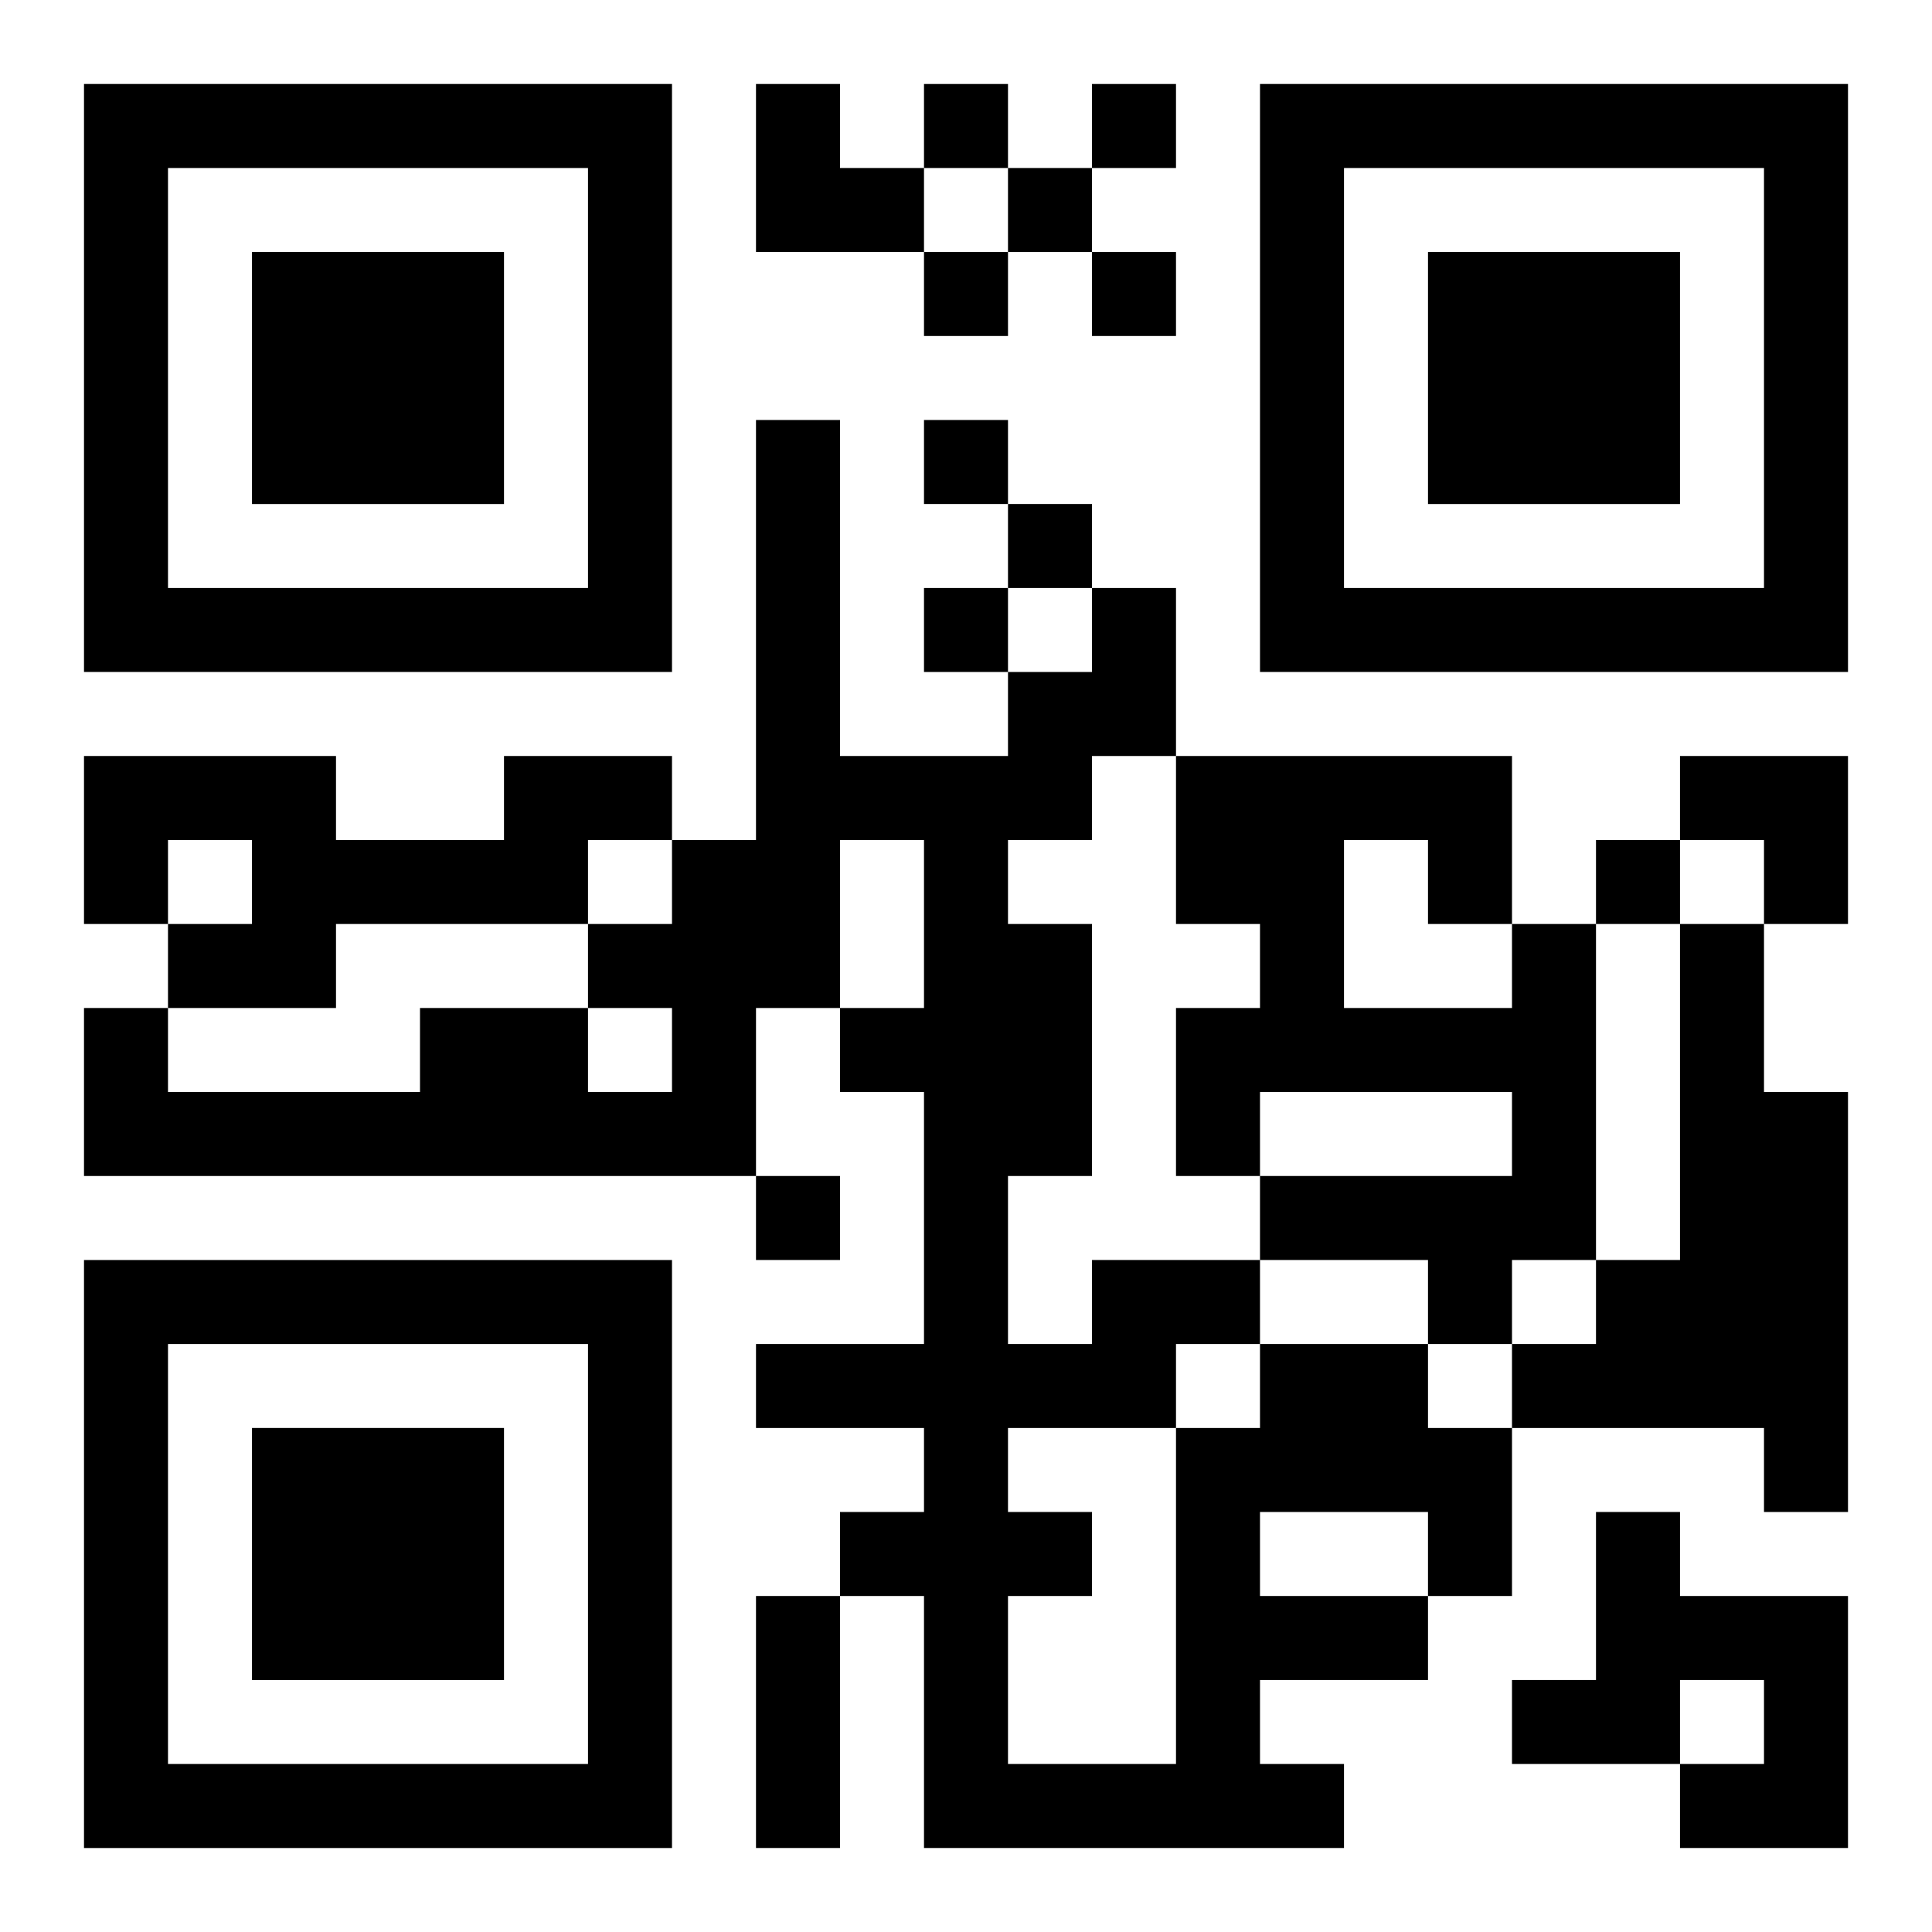
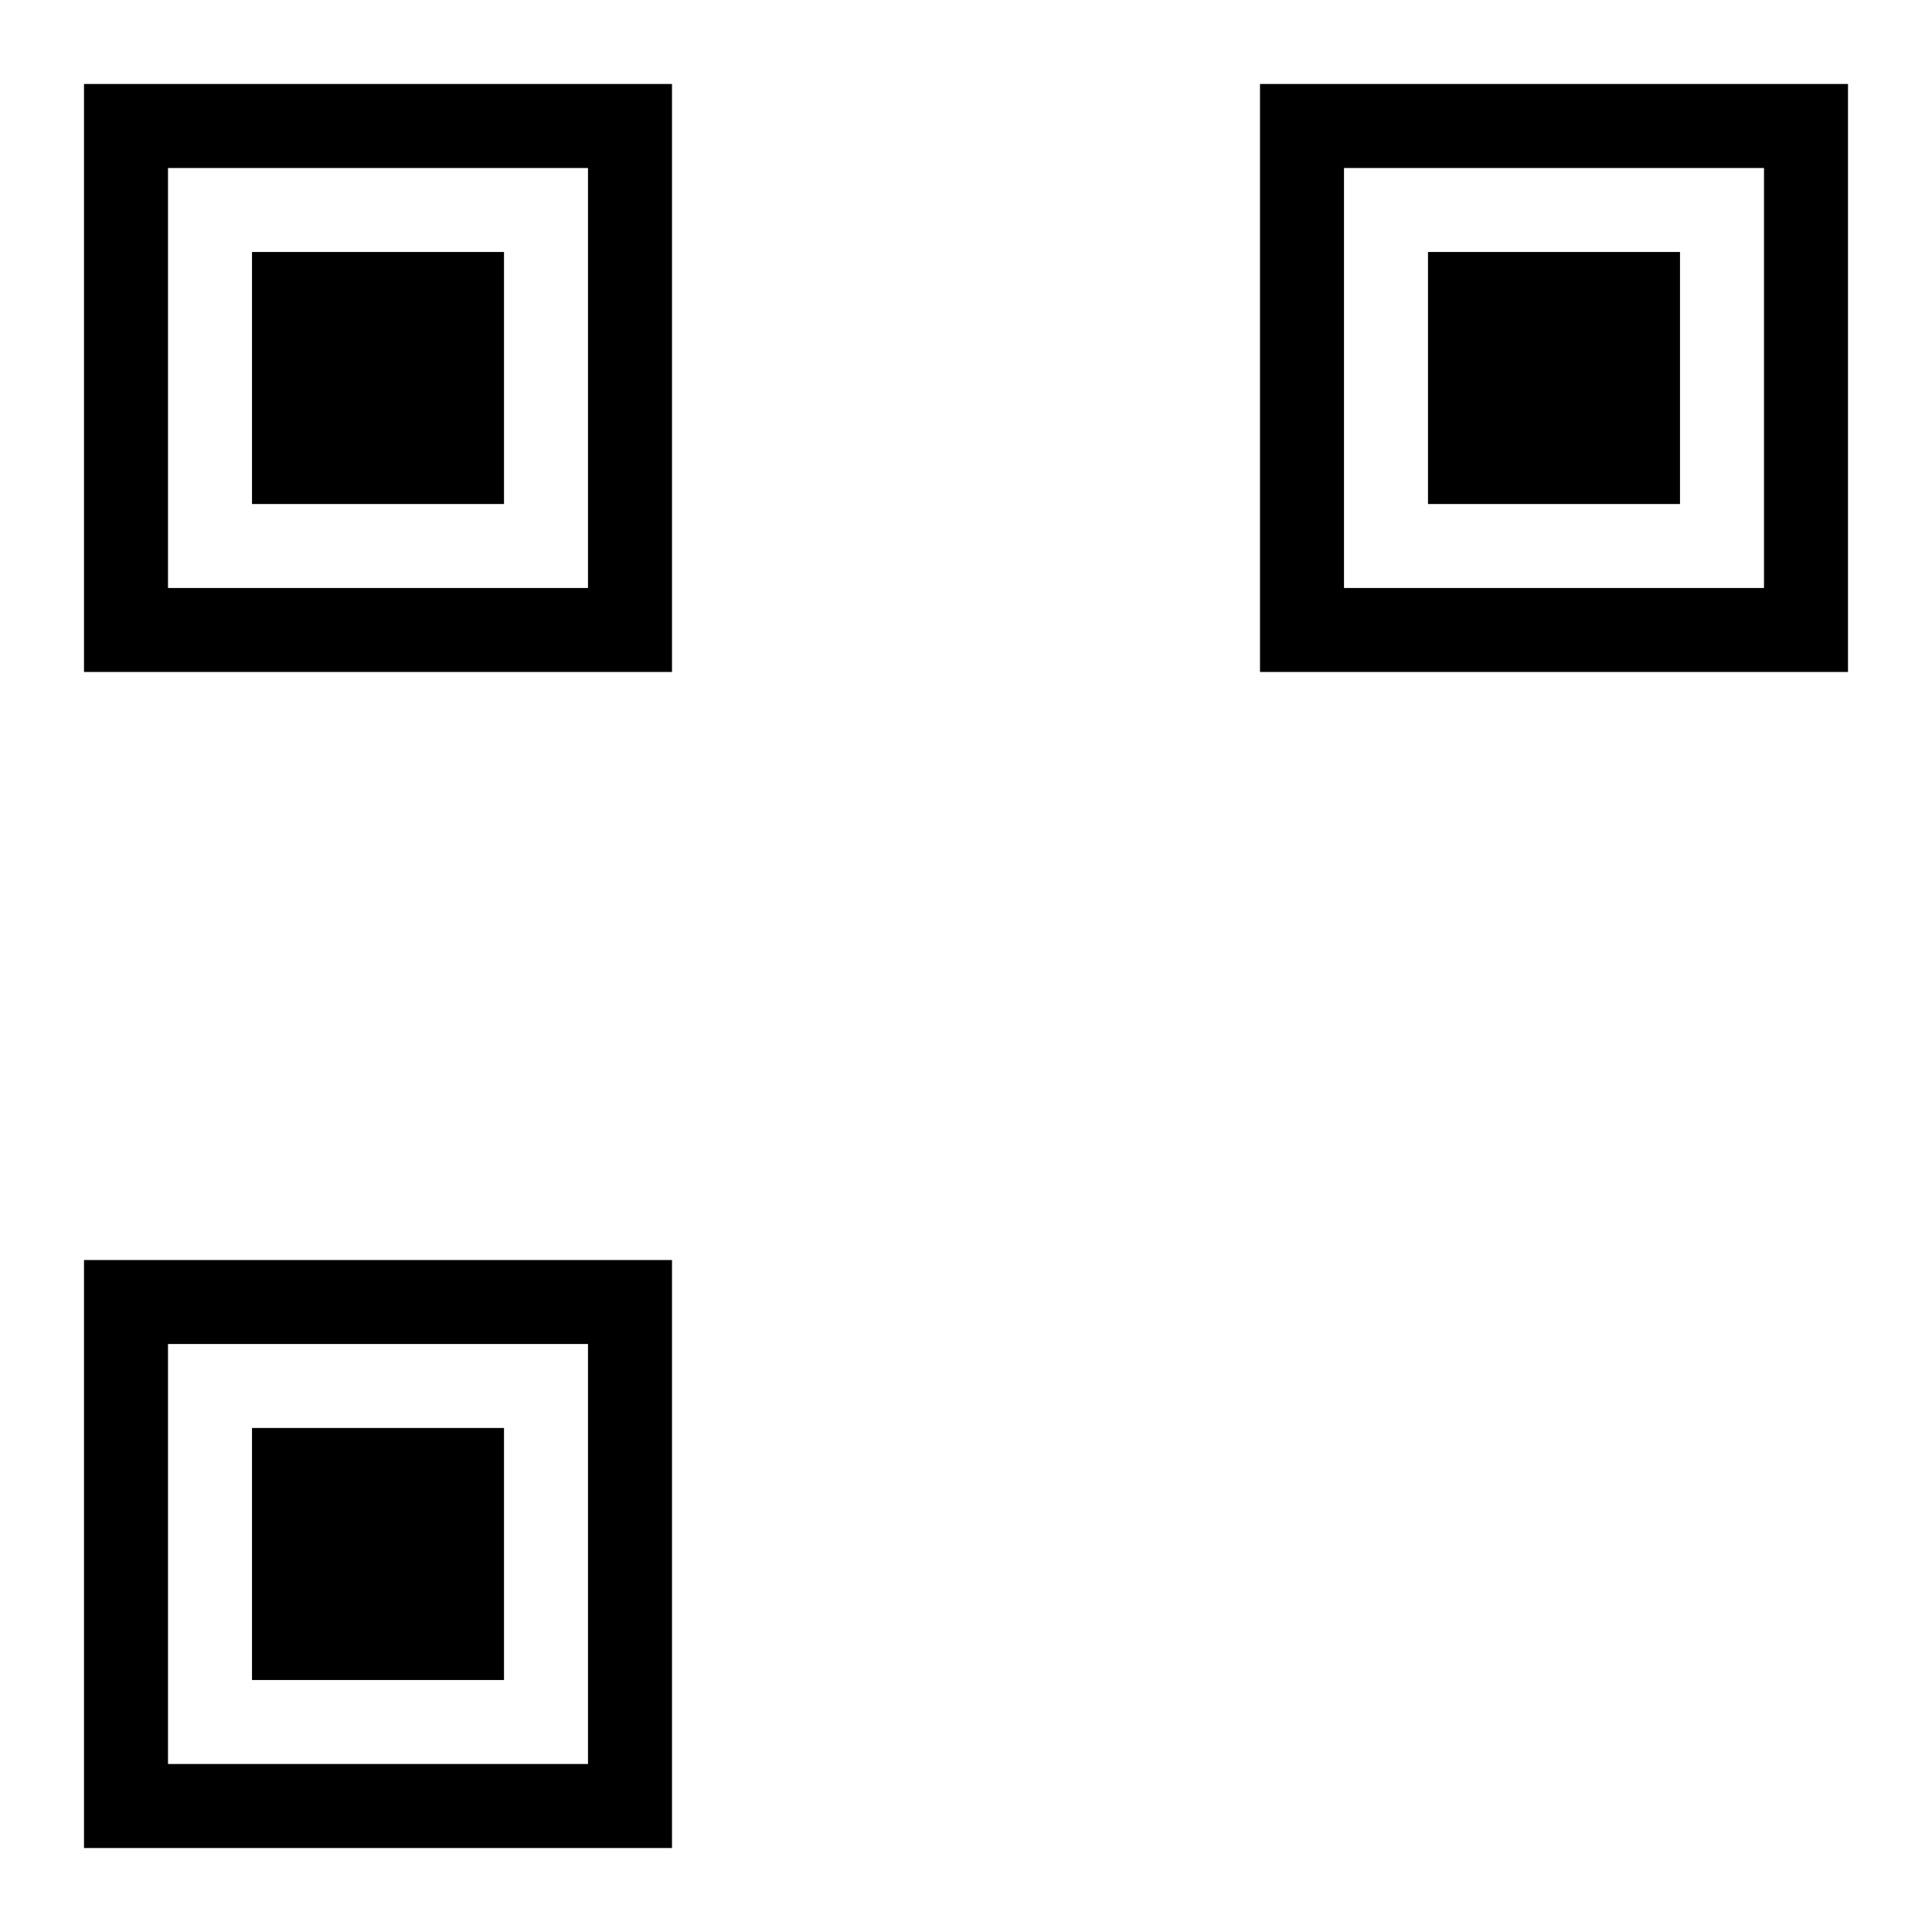
<svg xmlns="http://www.w3.org/2000/svg" xmlns:xlink="http://www.w3.org/1999/xlink" width="250" height="250" baseProfile="full" version="1.1" viewBox="-1 -1 23 23">
  <symbol id="a">
-     <path d="m0 7v7h7v-7h-7zm1 1h5v5h-5v-5zm1 1v3h3v-3h-3z" />
+     <path d="m0 7v7h7v-7h-7zm1 1h5v5h-5v-5zm1 1v3h3v-3h-3" />
  </symbol>
  <use y="-7" xlink:href="#a" />
  <use y="7" xlink:href="#a" />
  <use x="14" y="-7" xlink:href="#a" />
-   <path d="m5 8h2v1h-1v1h-3v1h-2v-1h1v-1h-1v1h-1v-2h3v1h2v-1m12 2h1v4h-1v1h-1v-1h-2v-1h3v-1h-3v1h-1v-2h1v-1h-1v-2h4v2m-2-1v2h2v-1h-1v-1h-1m4 1h1v2h1v5h-1v-1h-3v-1h1v-1h1v-4m-5 5h2v1h1v2h-1v1h-2v1h1v1h-5v-3h-1v-1h1v-1h-2v-1h2v-3h-1v-1h1v-2h-1v2h-1v2h-8v-2h1v1h3v-1h2v1h1v-1h-1v-1h1v-1h1v-5h1v4h2v-1h1v-1h1v2h-1v1h-1v1h1v3h-1v2h1v-1h2v1m0 2v1h2v-1h-2m-1-2v1h1v-1h-1m-2 1v1h1v1h-1v2h2v-4h-2m7 1h1v1h2v3h-2v-1h1v-1h-1v1h-2v-1h1v-2m-8-17v1h1v-1h-1m2 0v1h1v-1h-1m-1 1v1h1v-1h-1m-1 1v1h1v-1h-1m2 0v1h1v-1h-1m-2 2v1h1v-1h-1m1 1v1h1v-1h-1m-1 1v1h1v-1h-1m8 3v1h1v-1h-1m-10 4v1h1v-1h-1m0 5h1v3h-1v-3m0-18h1v1h1v1h-2zm11 8h2v2h-1v-1h-1z" />
</svg>